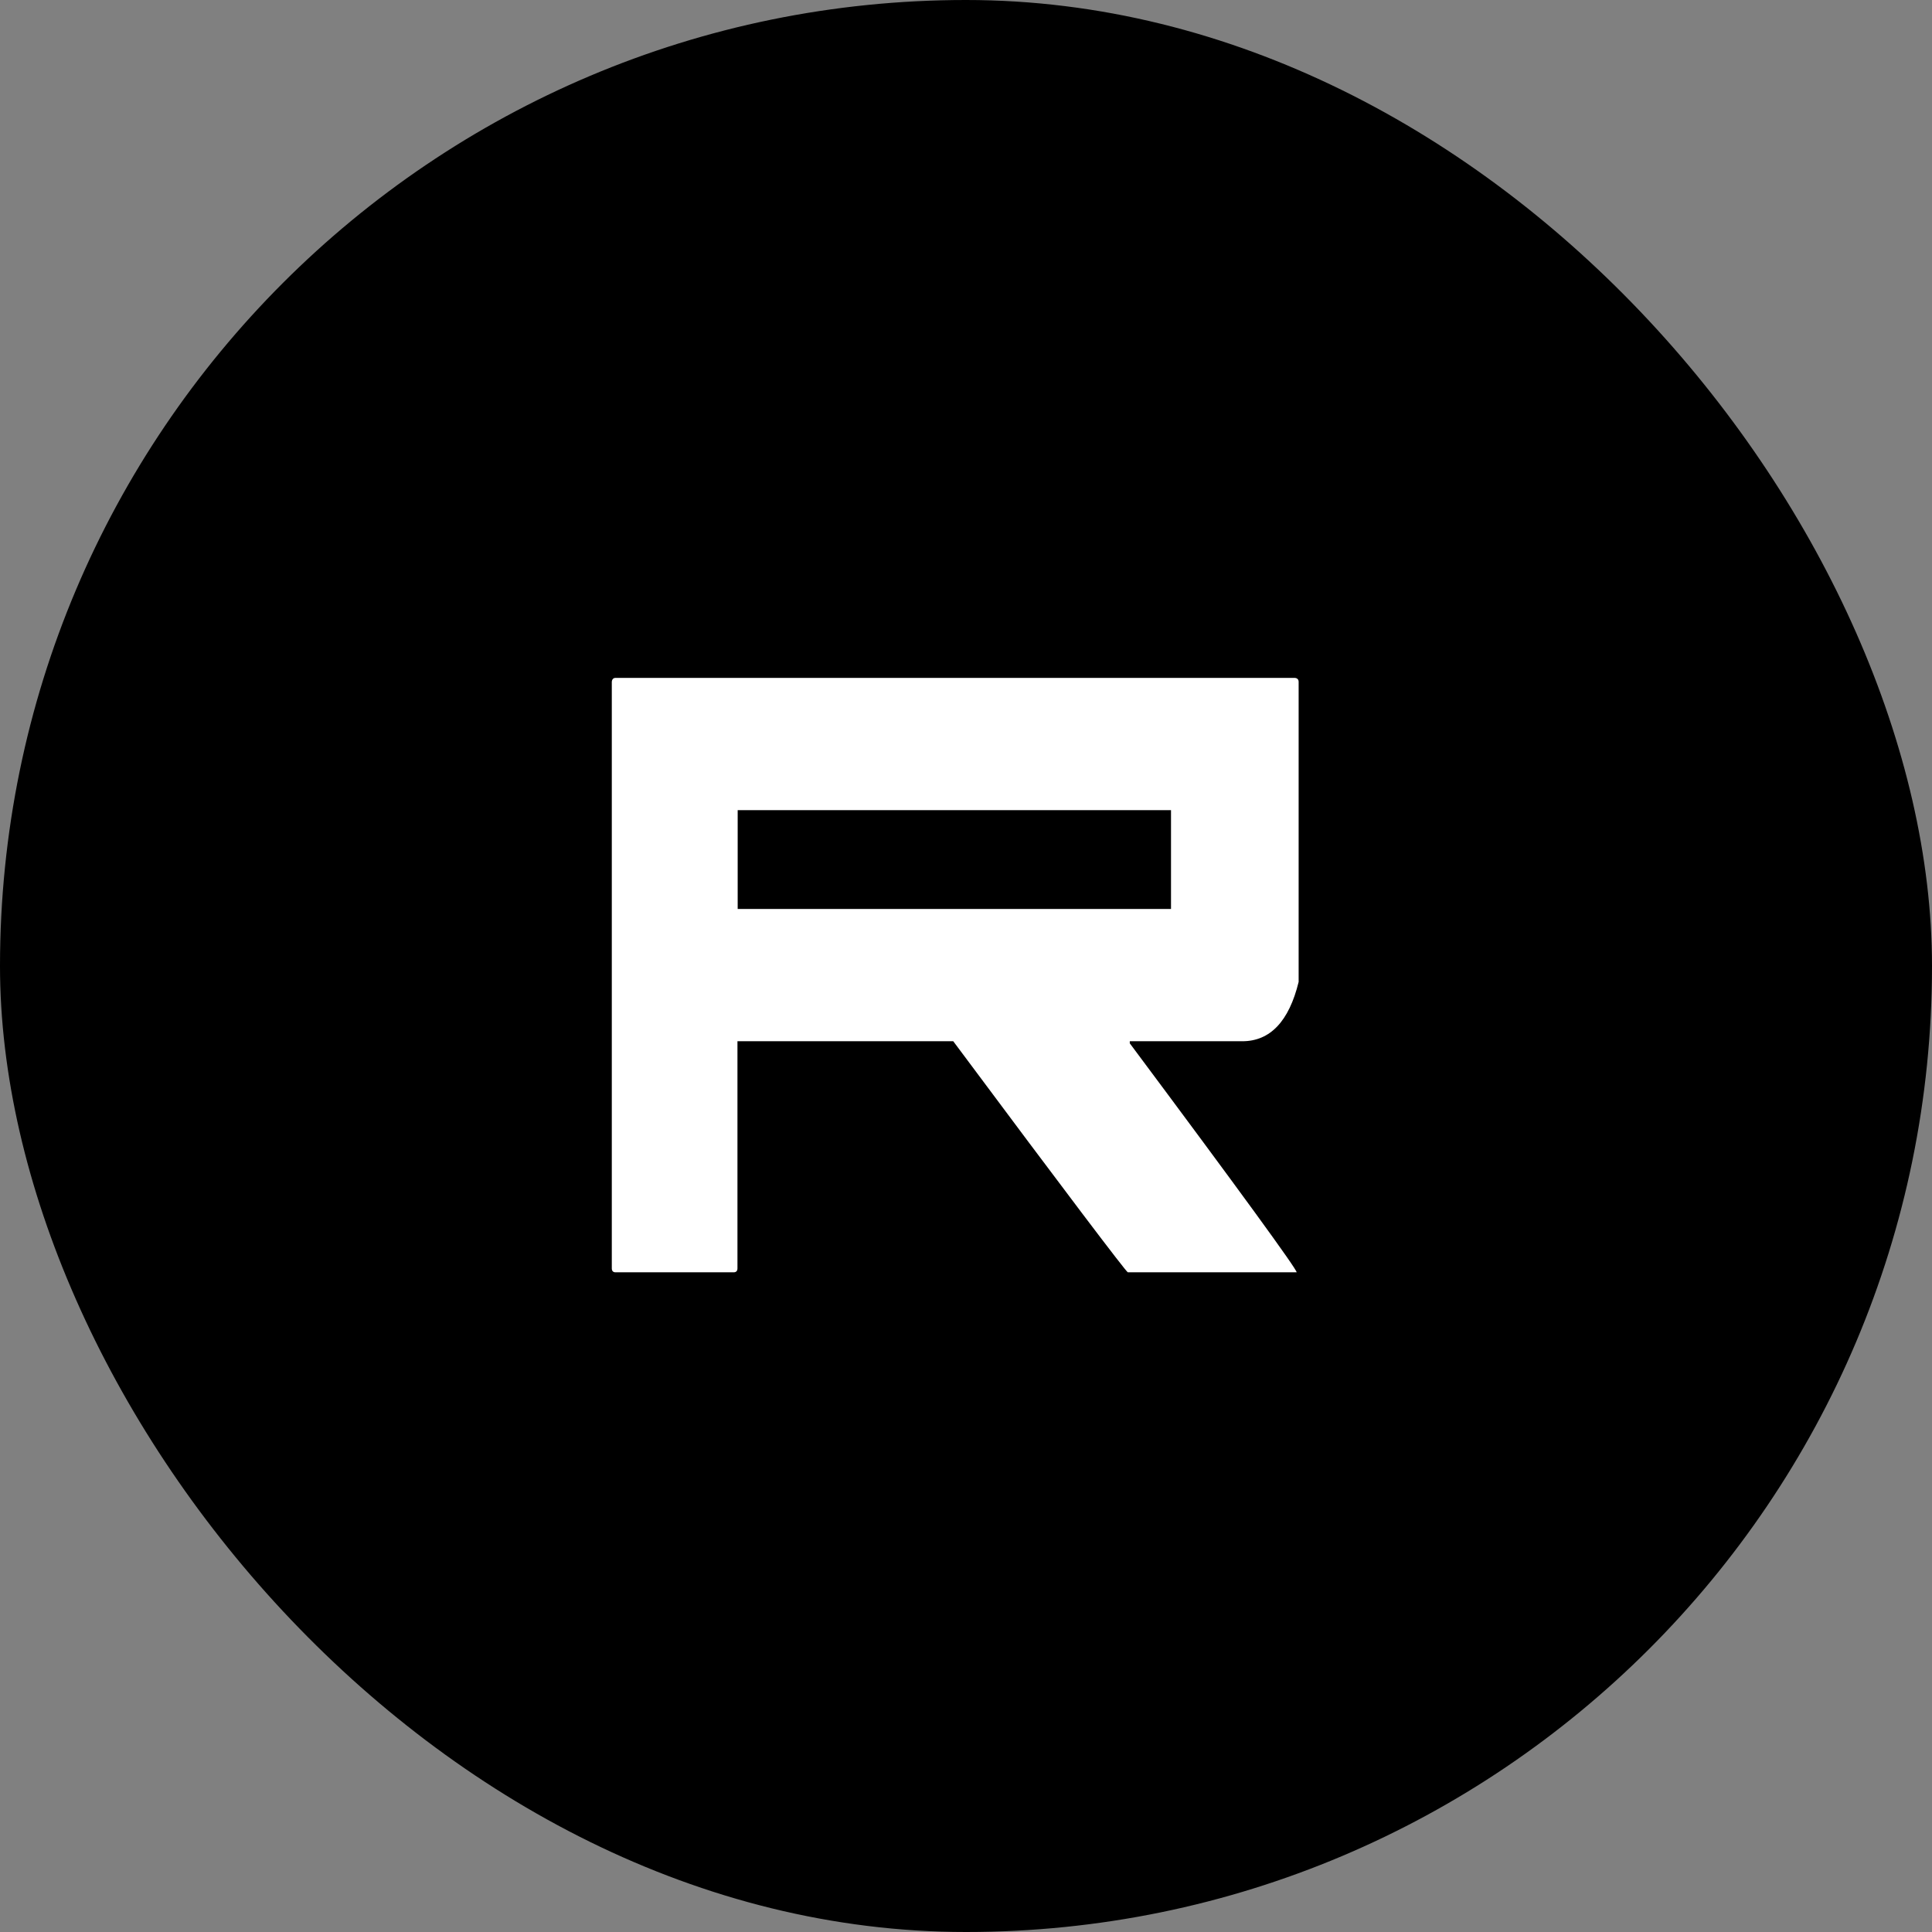
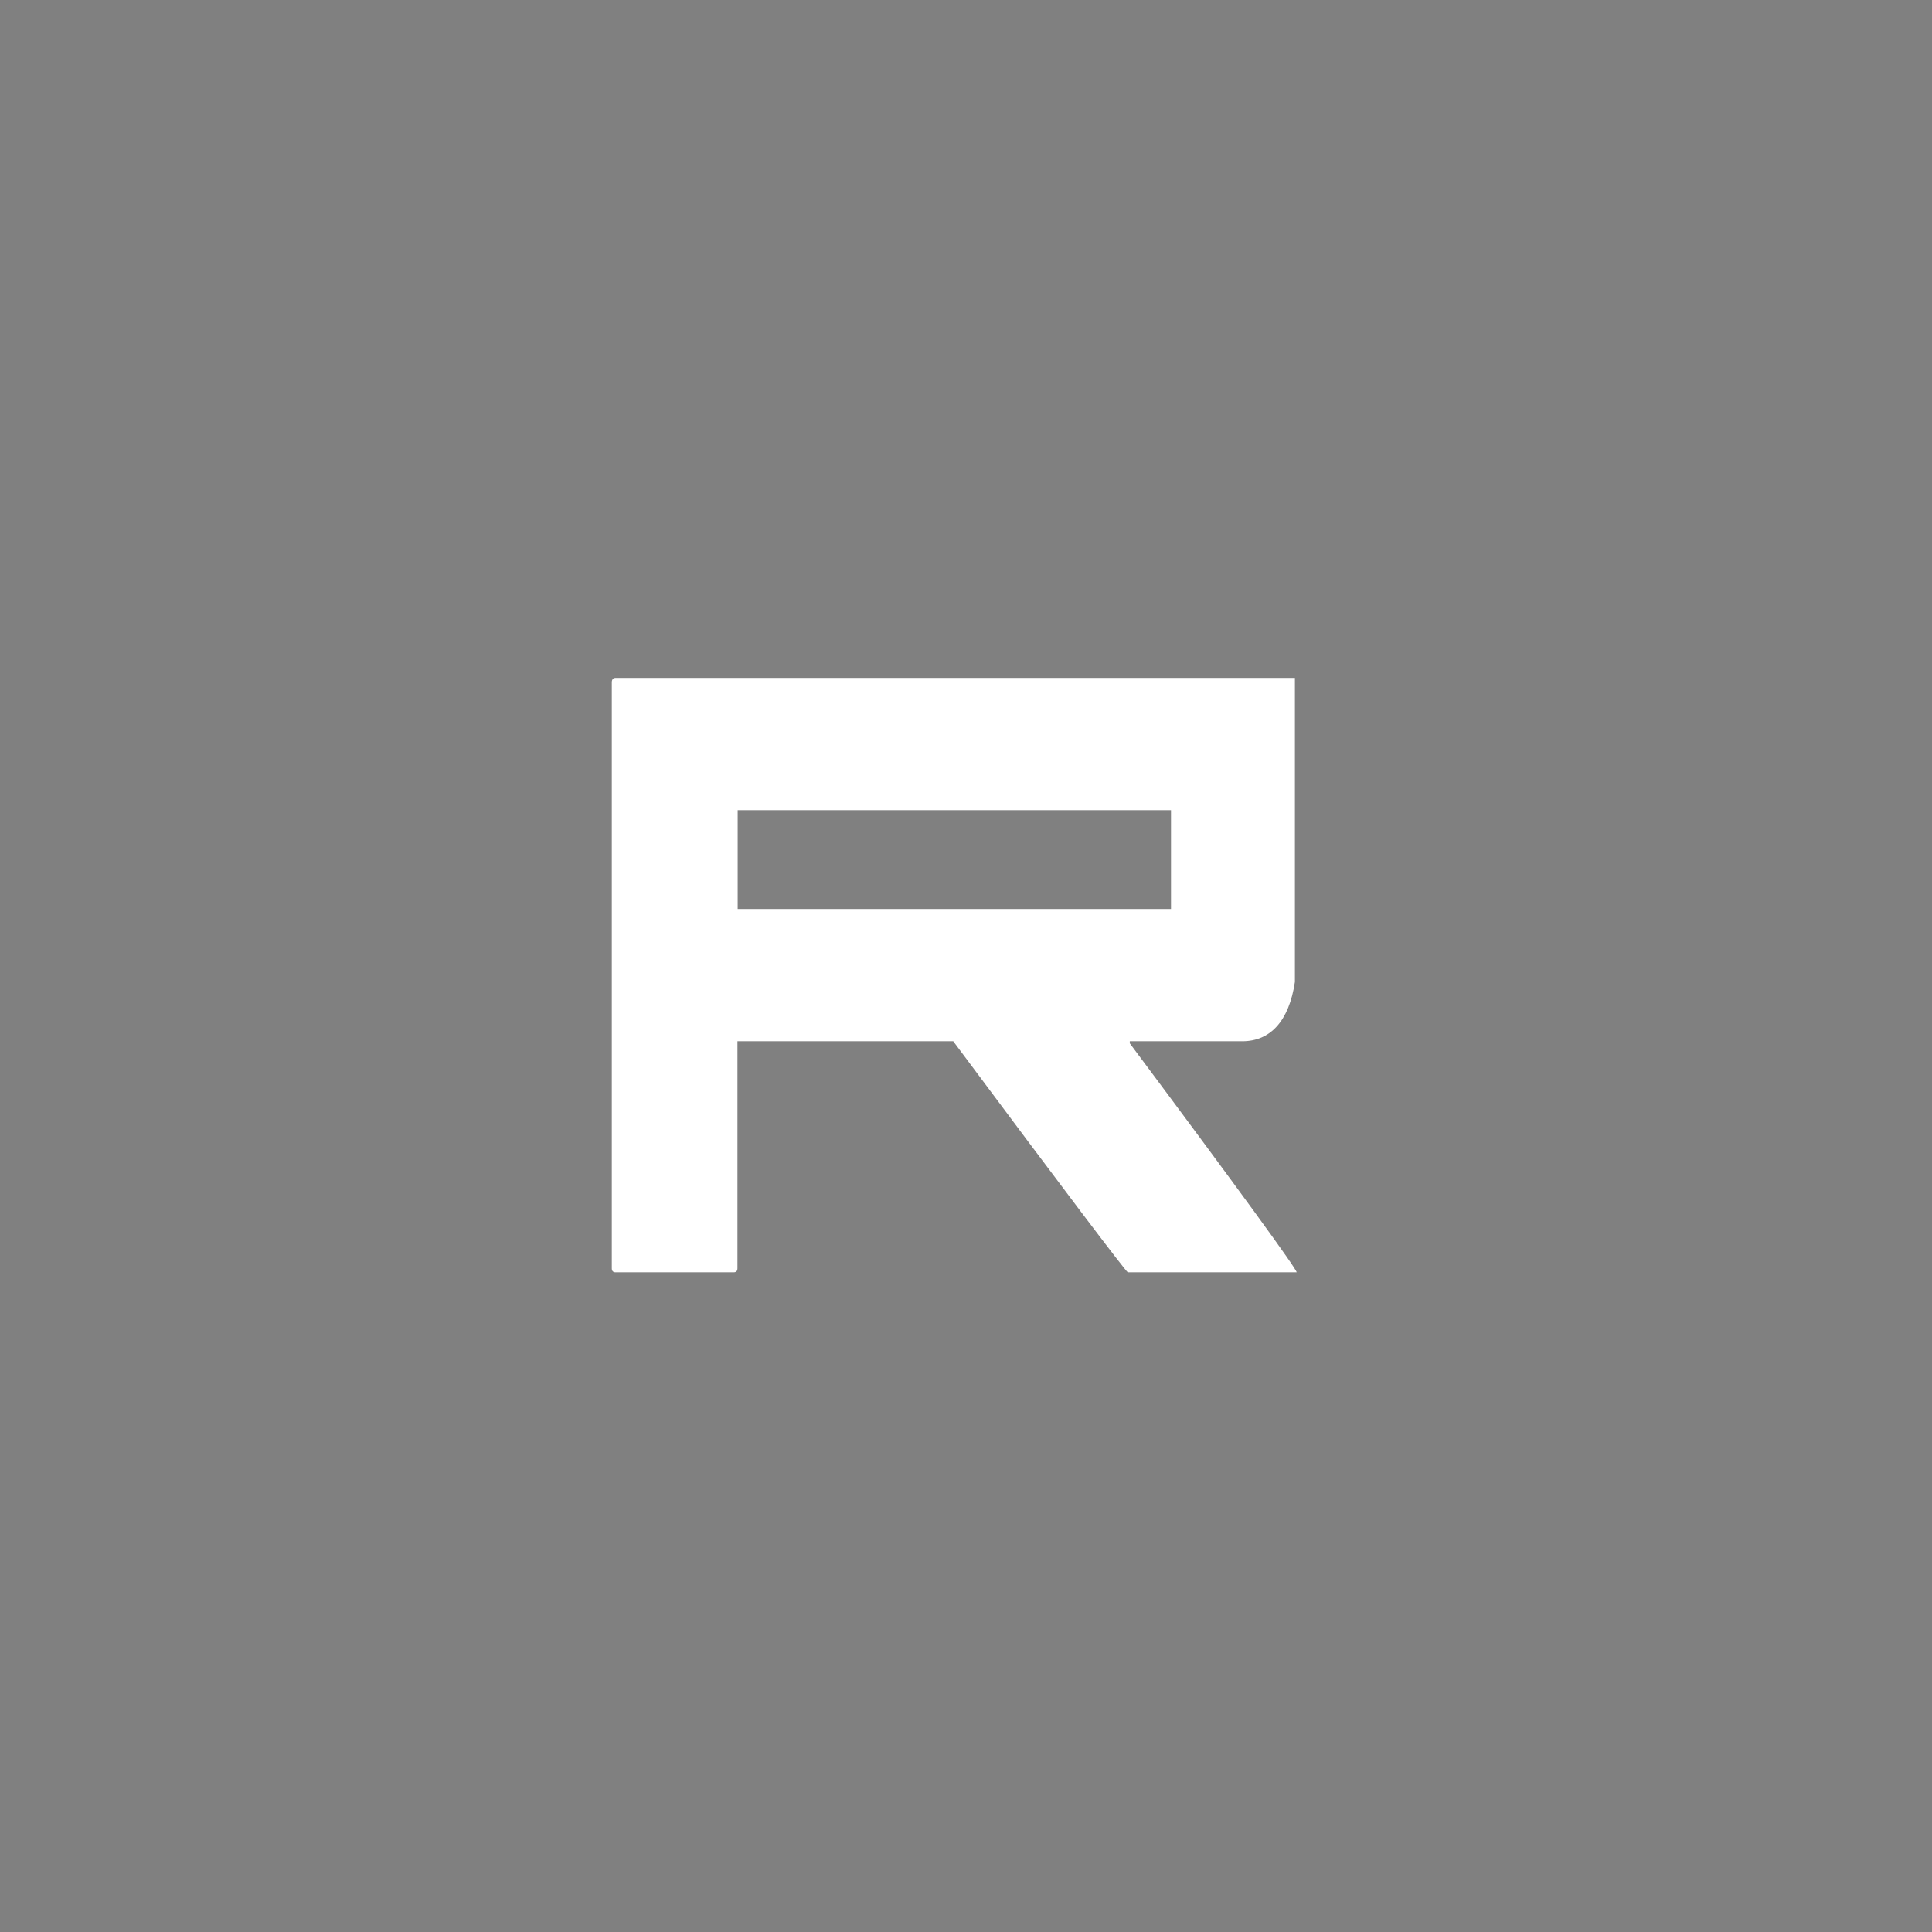
<svg xmlns="http://www.w3.org/2000/svg" width="180" height="180" viewBox="0 0 180 180" fill="none">
  <rect x="0" y="0" width="180" height="180" fill="#808080" stroke="none" />
-   <rect width="180" height="180" rx="90" fill="black" />
-   <path d="M57.368 63.158H120.644C120.868 63.18 120.991 63.309 120.991 63.524V91.483C120.092 95.16 118.335 97.01 115.74 97.01H105.259V97.203C115.638 111.118 120.807 118.237 120.807 118.538H105.075C104.85 118.409 99.415 111.247 88.812 97.01H68.707V118.172C68.707 118.409 68.585 118.538 68.36 118.538H57.347C57.123 118.538 57 118.409 57 118.172V63.524C57.02 63.287 57.143 63.158 57.347 63.158H57.368ZM68.728 75.481V84.686H109.1V75.481H68.728Z" fill="white" />
+   <path d="M57.368 63.158H120.644V91.483C120.092 95.16 118.335 97.01 115.74 97.01H105.259V97.203C115.638 111.118 120.807 118.237 120.807 118.538H105.075C104.85 118.409 99.415 111.247 88.812 97.01H68.707V118.172C68.707 118.409 68.585 118.538 68.36 118.538H57.347C57.123 118.538 57 118.409 57 118.172V63.524C57.02 63.287 57.143 63.158 57.347 63.158H57.368ZM68.728 75.481V84.686H109.1V75.481H68.728Z" fill="white" />
</svg>